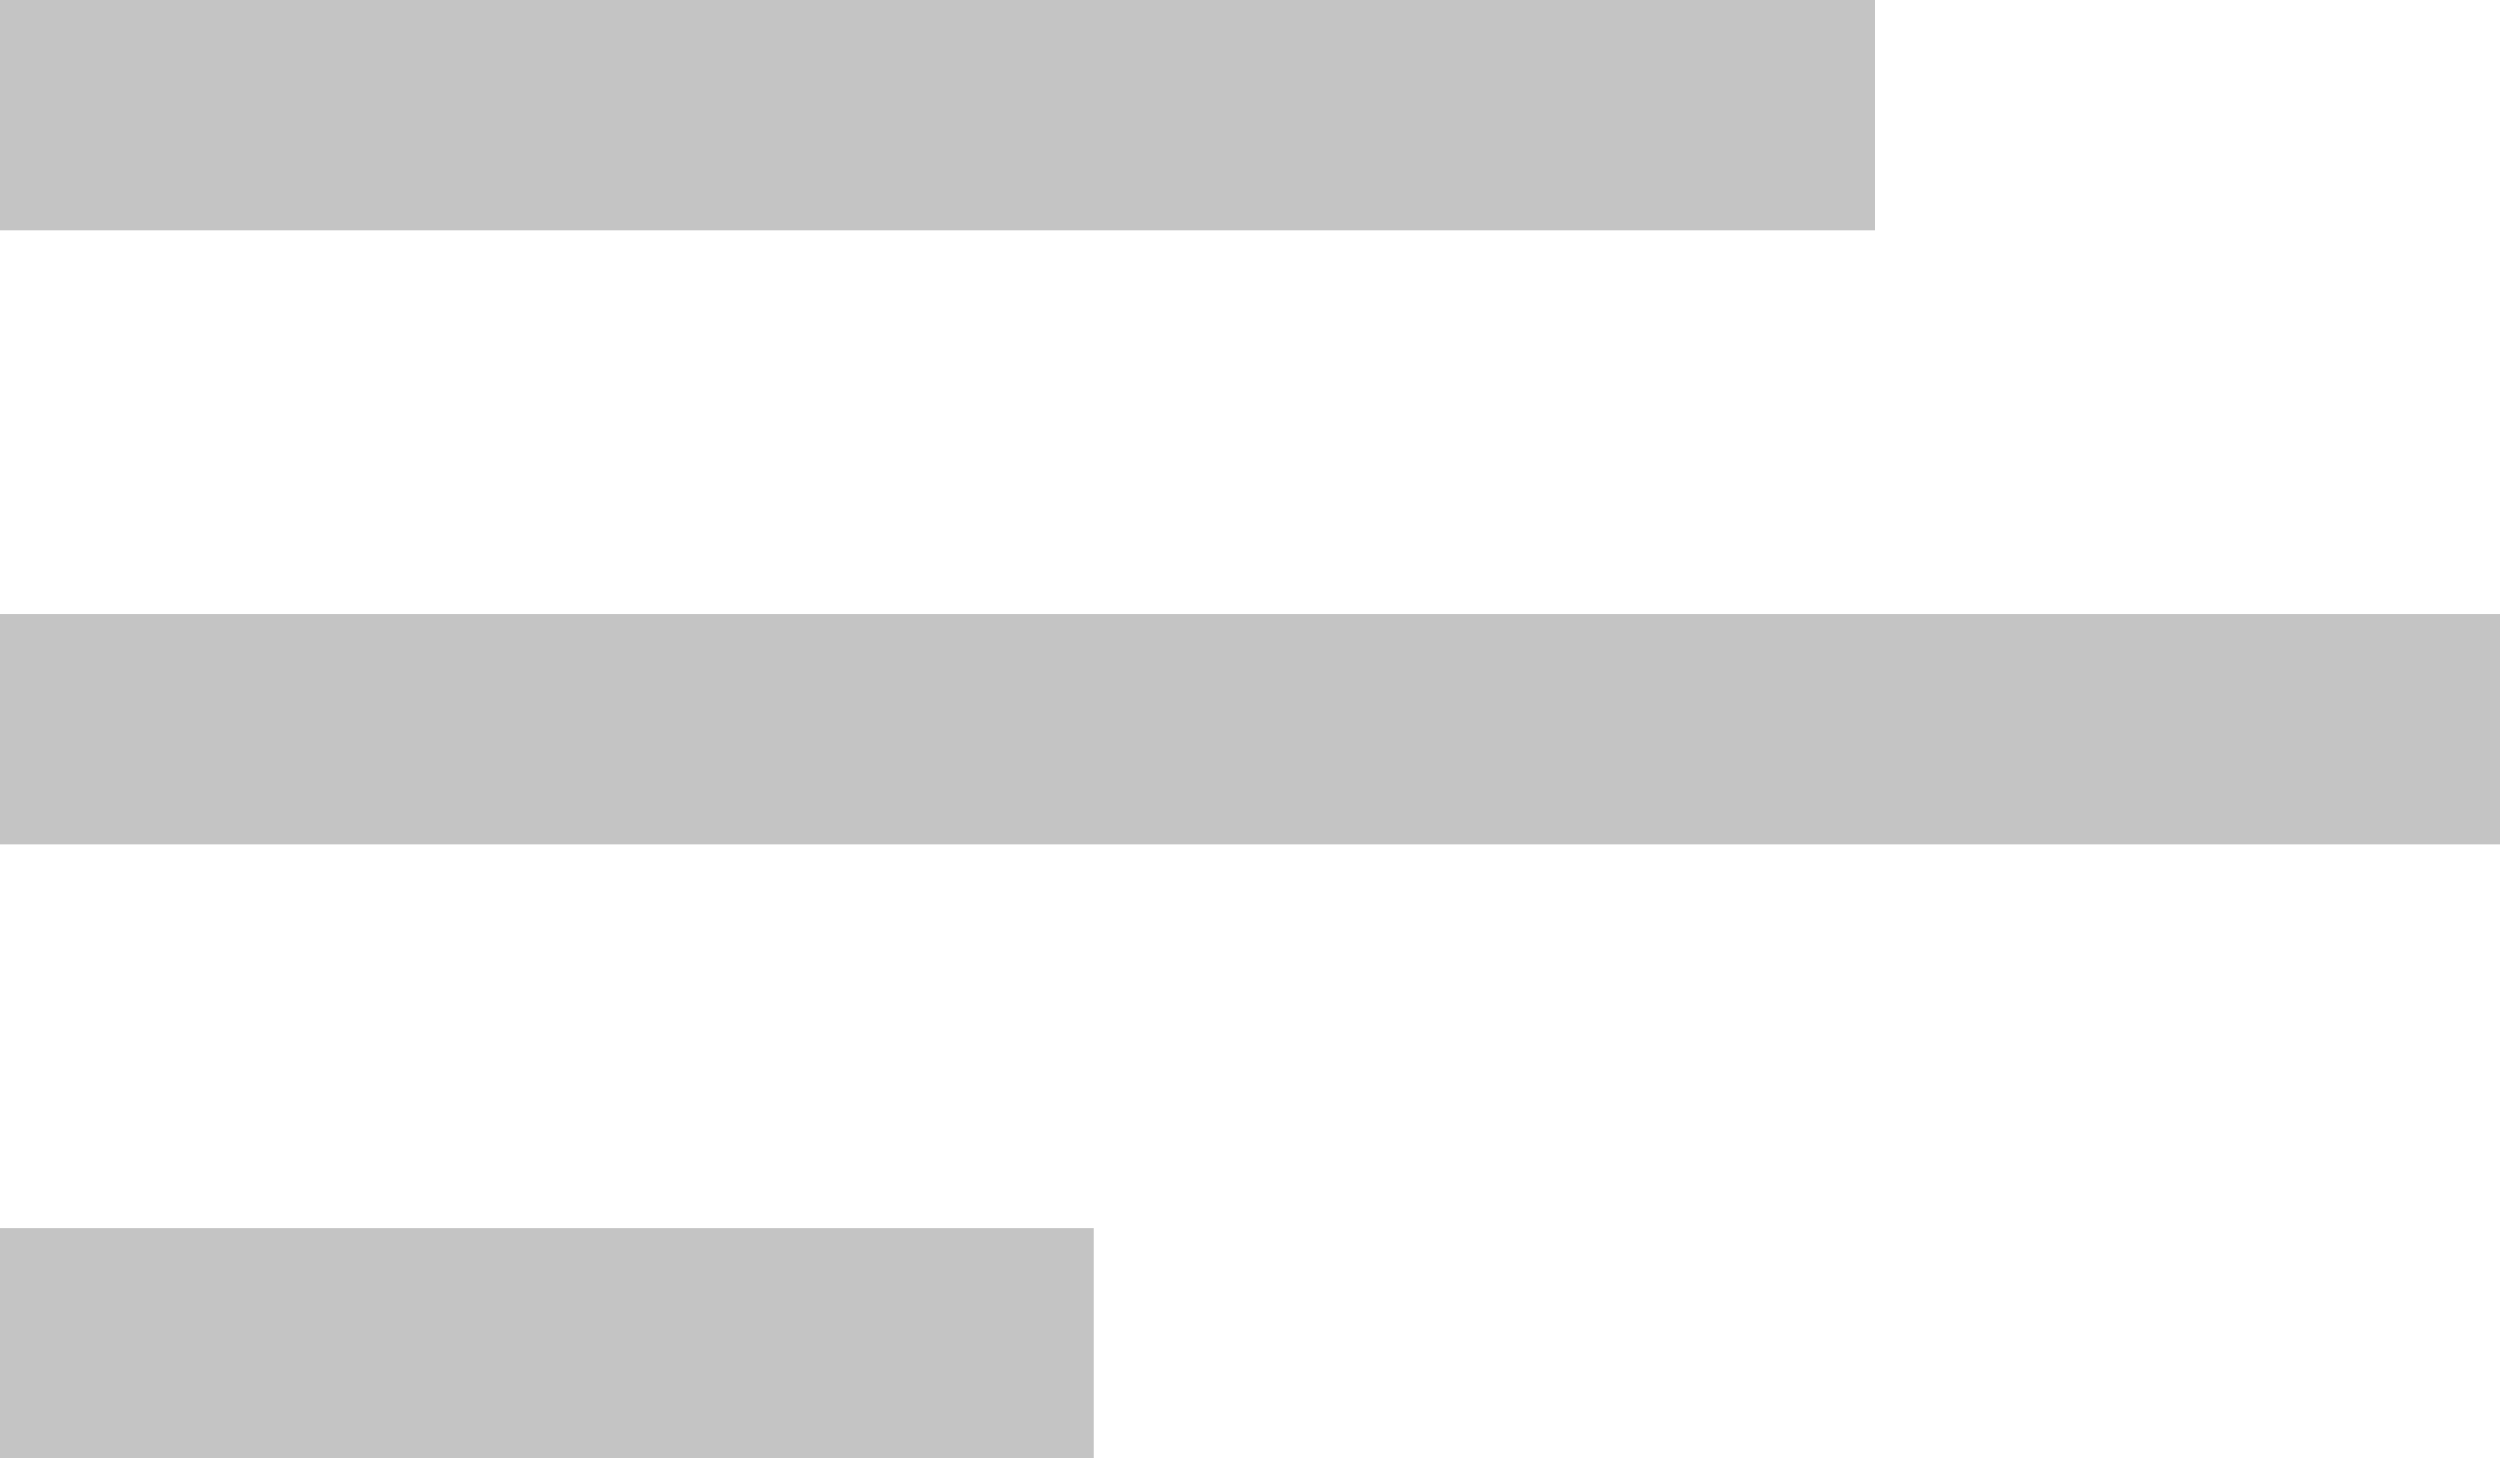
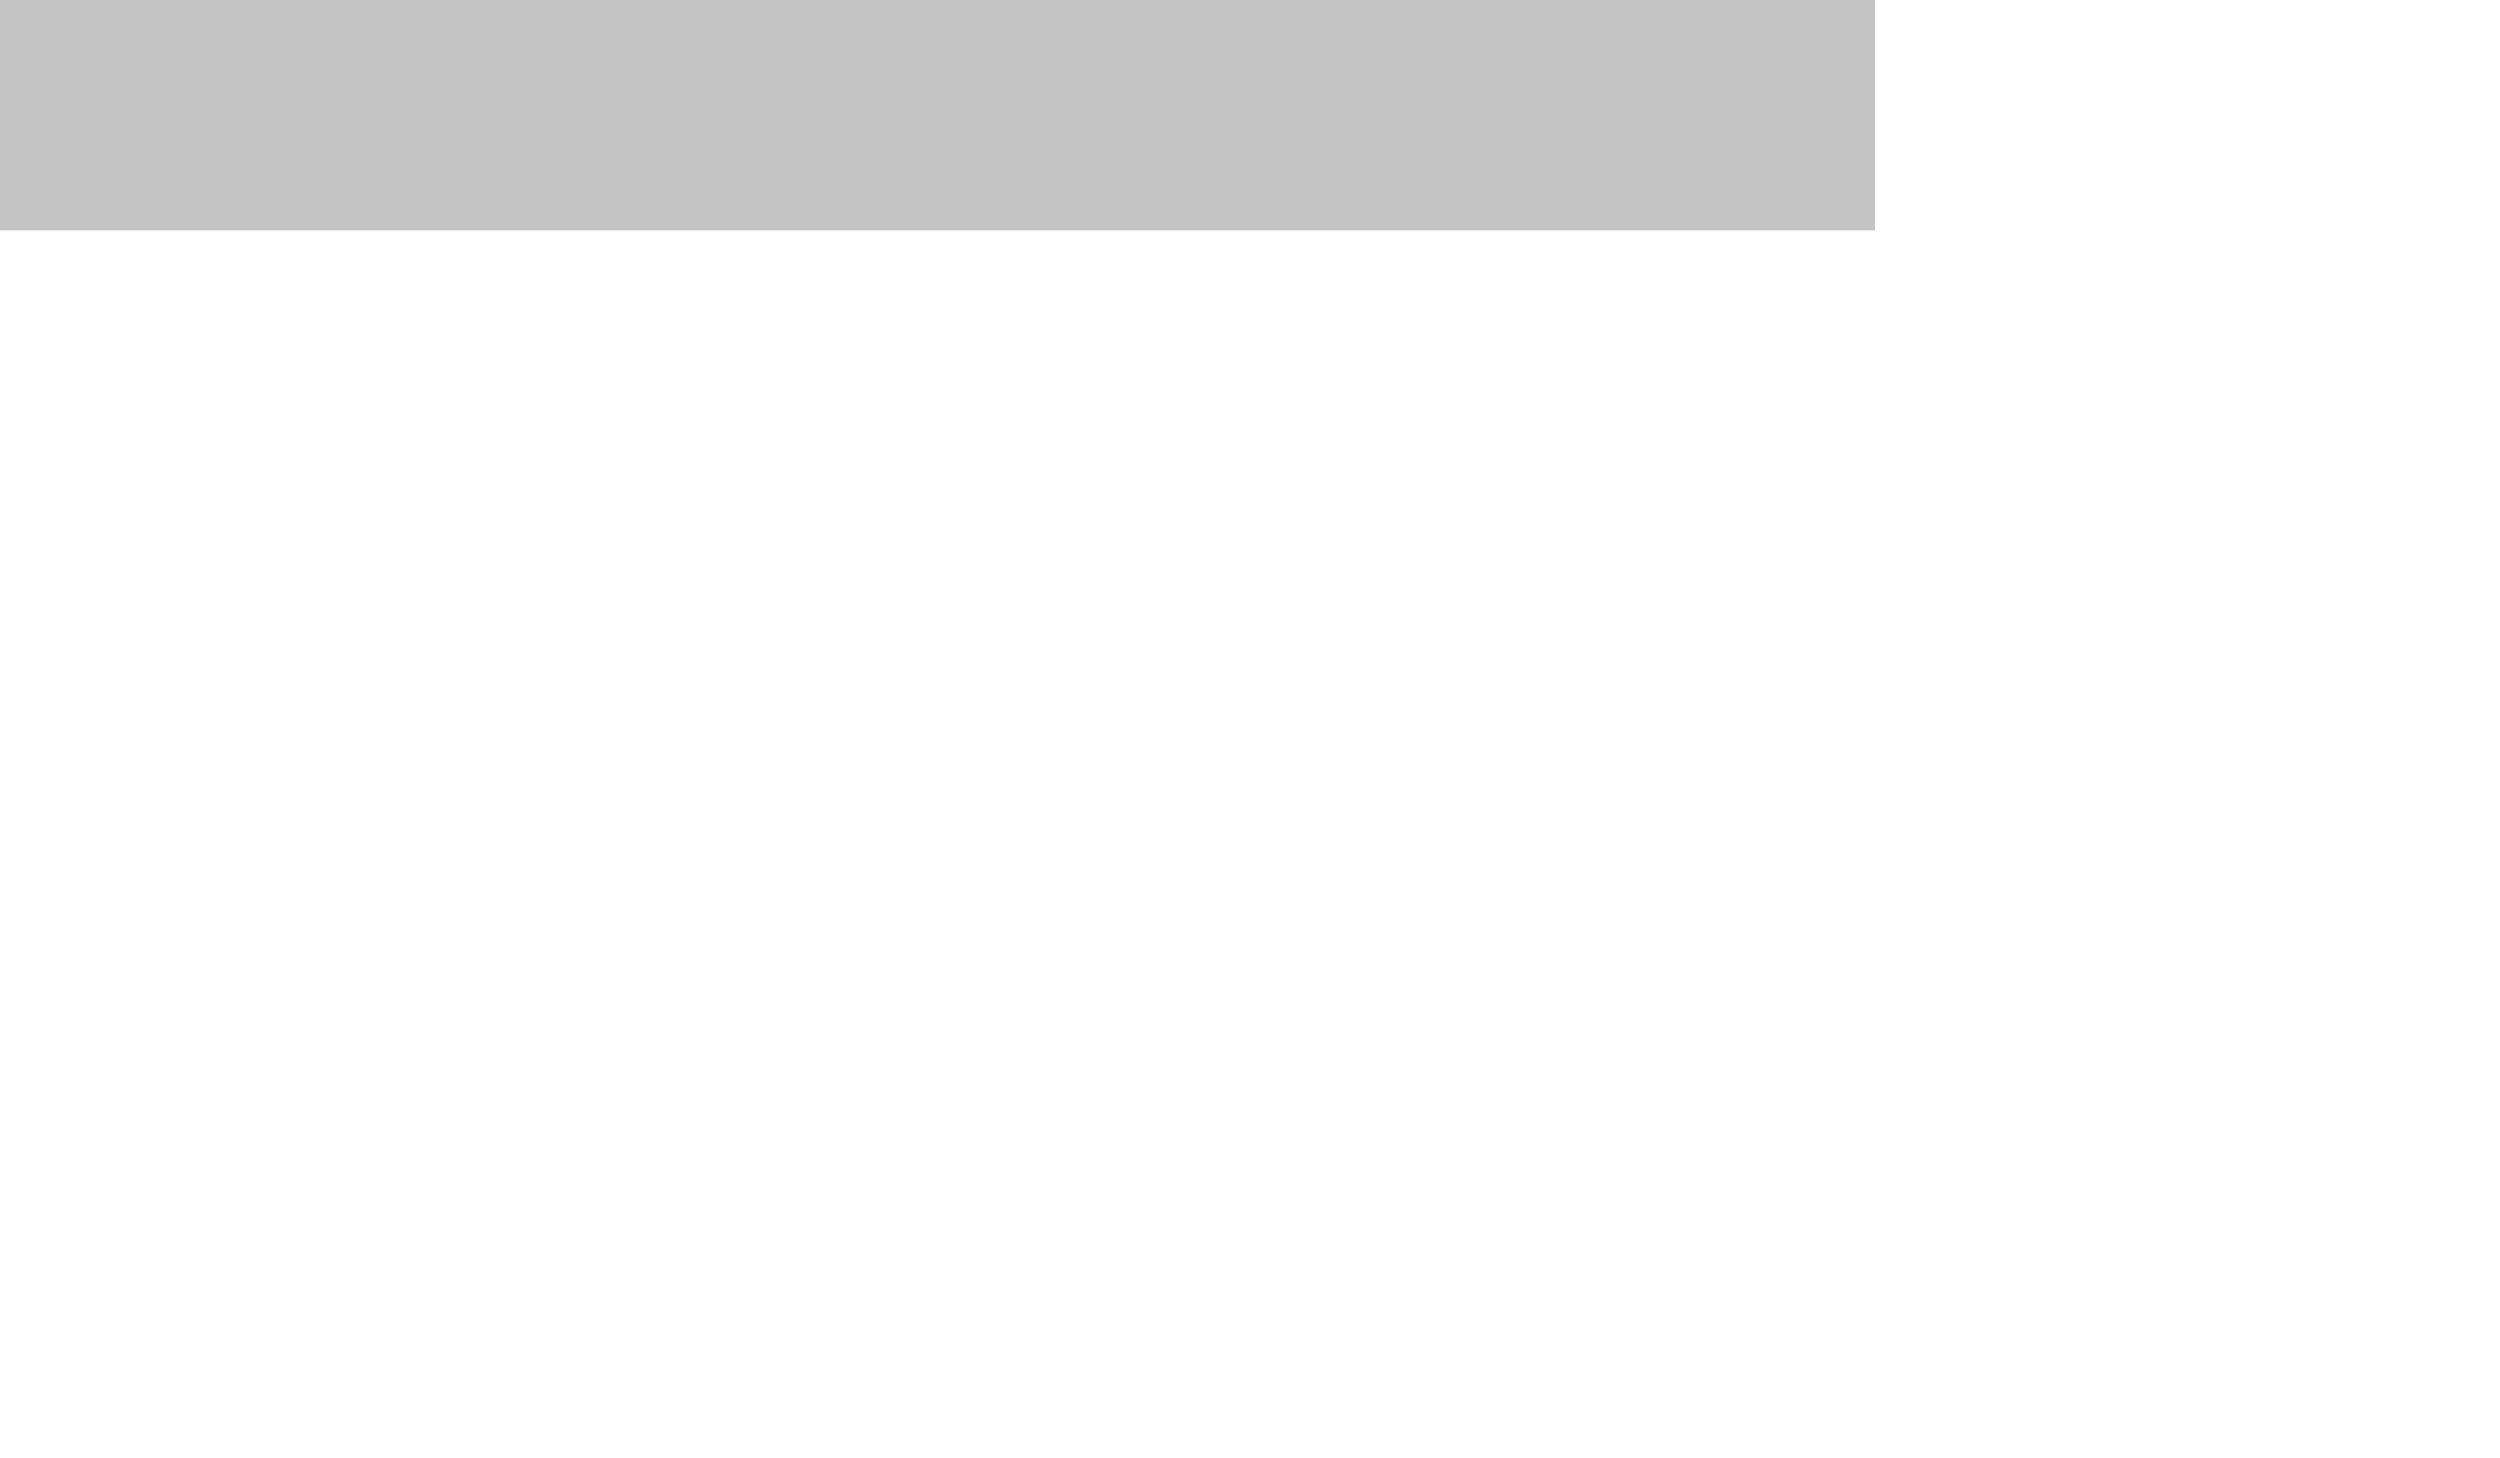
<svg xmlns="http://www.w3.org/2000/svg" width="24" height="14" viewBox="0 0 24 14" fill="none">
  <rect width="18" height="2.211" fill="#C4C4C4" />
-   <rect y="5.895" width="24" height="2.211" fill="#C4C4C4" />
-   <rect y="11.79" width="10.5" height="2.211" fill="#C4C4C4" />
</svg>